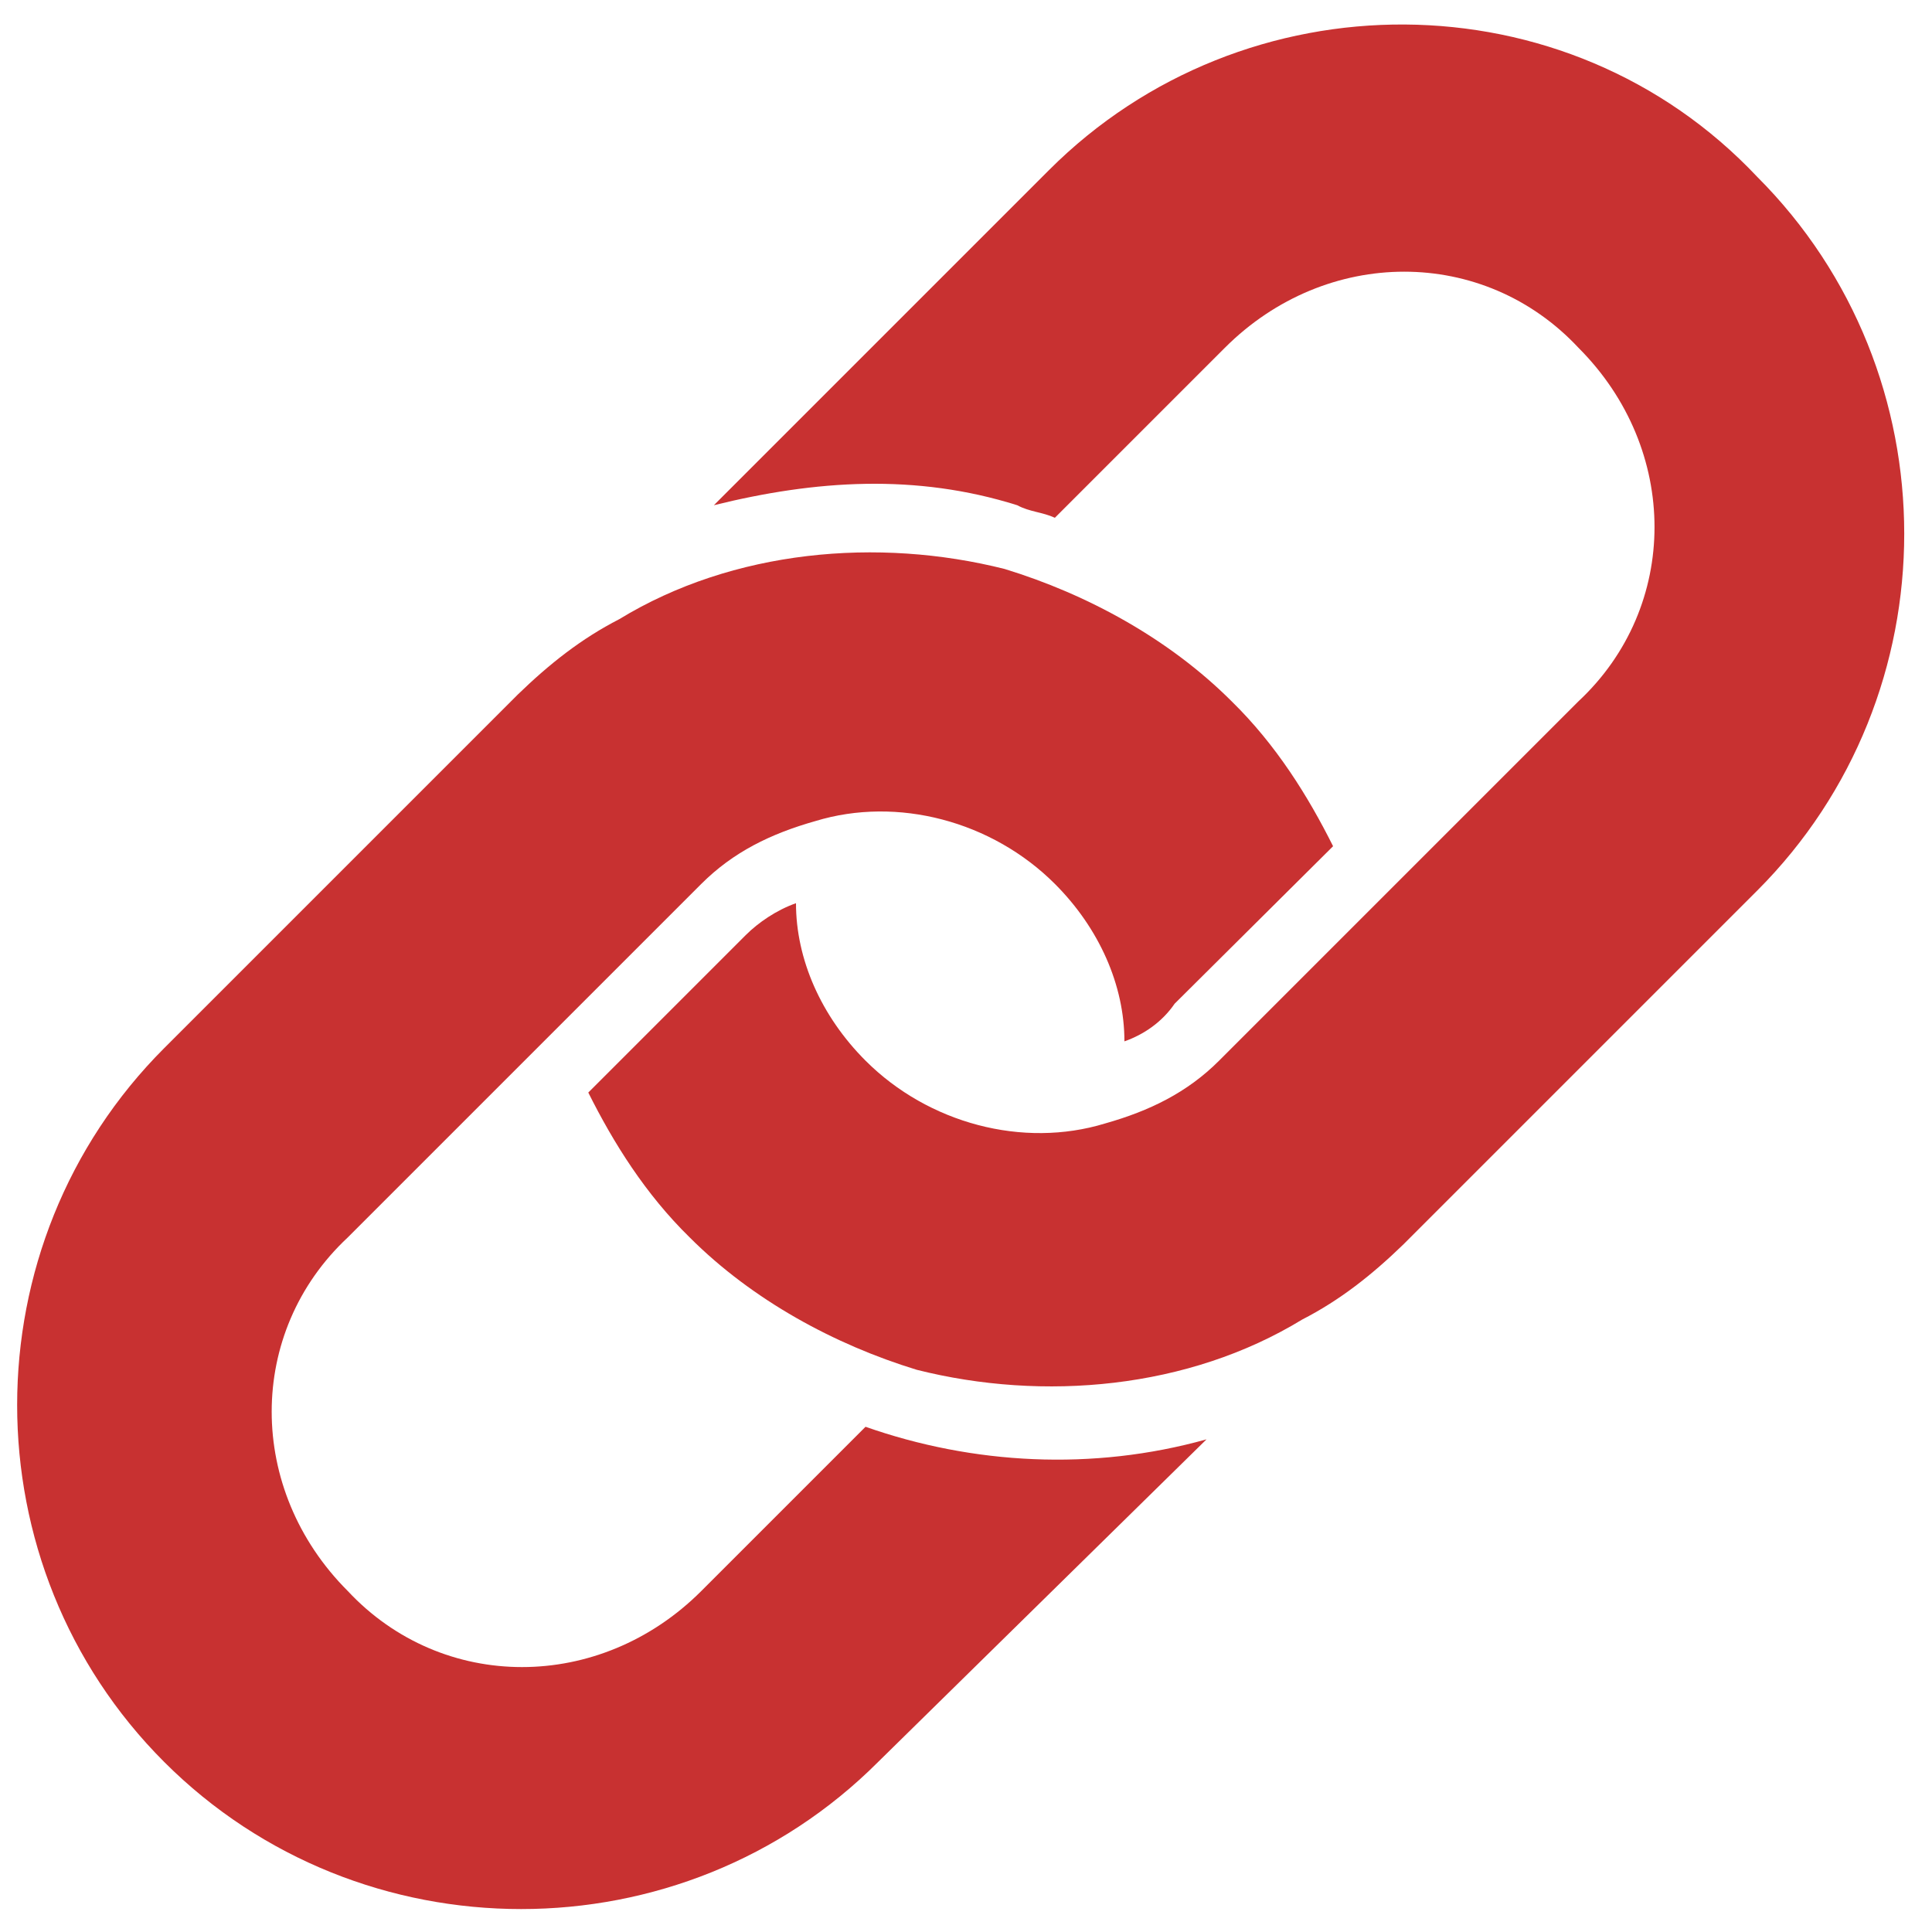
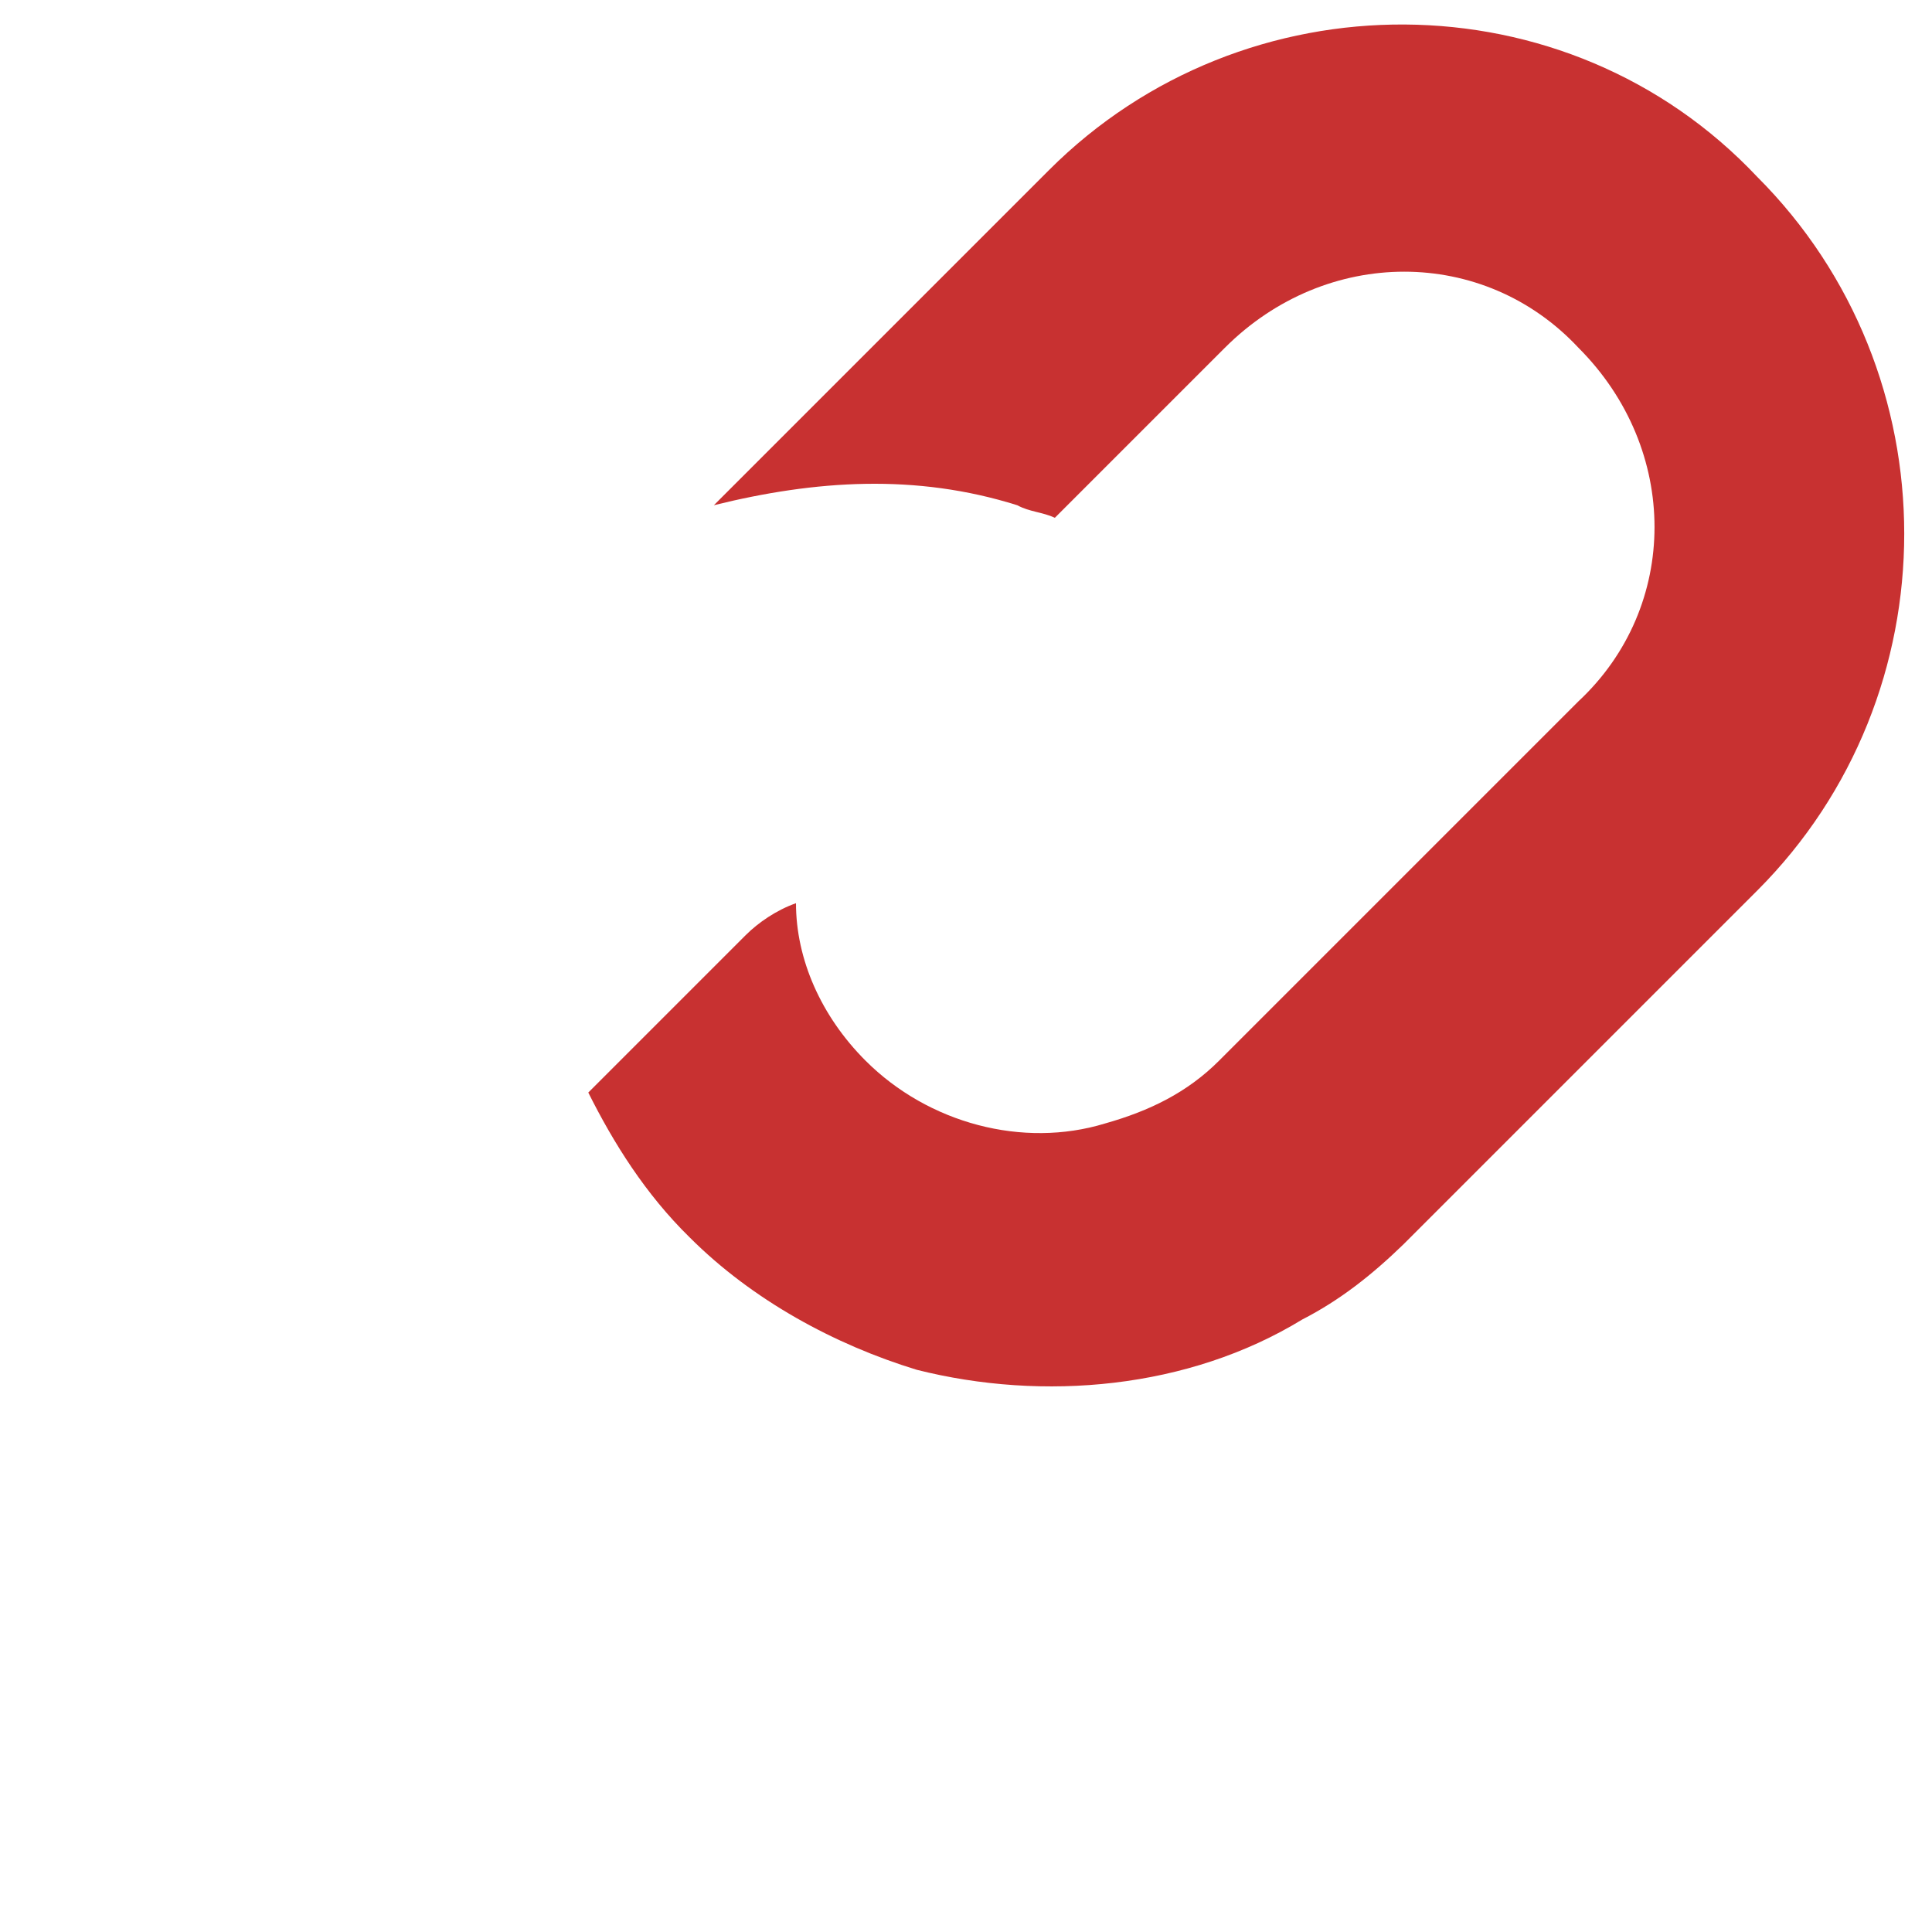
<svg xmlns="http://www.w3.org/2000/svg" version="1.1" id="Layer_1" x="0px" y="0px" viewBox="0 0 200 200" enable-background="new 0 0 200 200" xml:space="preserve">
  <g>
    <path fill="#C83131" d="M108.6,17.6L73.9,52.3c10.5-2.6,20.9-3.3,31.4,0c1.3,0.7,2.6,0.7,3.9,1.3l17.6-17.6   c10.5-10.5,26.8-10.5,36.6,0c10.5,10.5,10.5,26.8,0,36.6l-23.5,23.5l-13.7,13.7c-3.3,3.3-7.2,5.2-11.8,6.5   c-8.5,2.6-18.3,0-24.8-6.5c-4.6-4.6-7.2-10.5-7.2-16.3c-2,0.7-3.9,2-5.2,3.3l-16.3,16.3c2.6,5.2,5.9,10.5,10.5,15   c6.5,6.5,15,11.1,23.5,13.7c13.1,3.3,28.1,2,39.9-5.2c3.9-2,7.2-4.6,10.5-7.8l36.6-36.6c20.3-20.3,20.3-53.6,0-73.9   C162.2-2.6,128.8-2.6,108.6,17.6z" />
-     <path fill="#C83131" d="M124.9,149c-11.8,3.3-24.2,2.6-35.3-1.3l-17,17c-10.5,10.5-26.8,10.5-36.6,0c-10.5-10.5-10.5-26.8,0-36.6   l36.6-36.6c3.3-3.3,7.2-5.2,11.8-6.5c8.5-2.6,18.3,0,24.8,6.5c4.6,4.6,7.2,10.5,7.2,16.3c2-0.7,3.9-2,5.2-3.9L138,87.6   c-2.6-5.2-5.9-10.5-10.5-15c-6.5-6.5-15-11.1-23.5-13.7c-13.1-3.3-28.1-2-39.9,5.2c-3.9,2-7.2,4.6-10.5,7.8l-36.6,36.6   c-20.3,20.3-20.3,53.6,0,73.9s53.6,20.3,73.9,0L124.9,149z" />
  </g>
</svg>